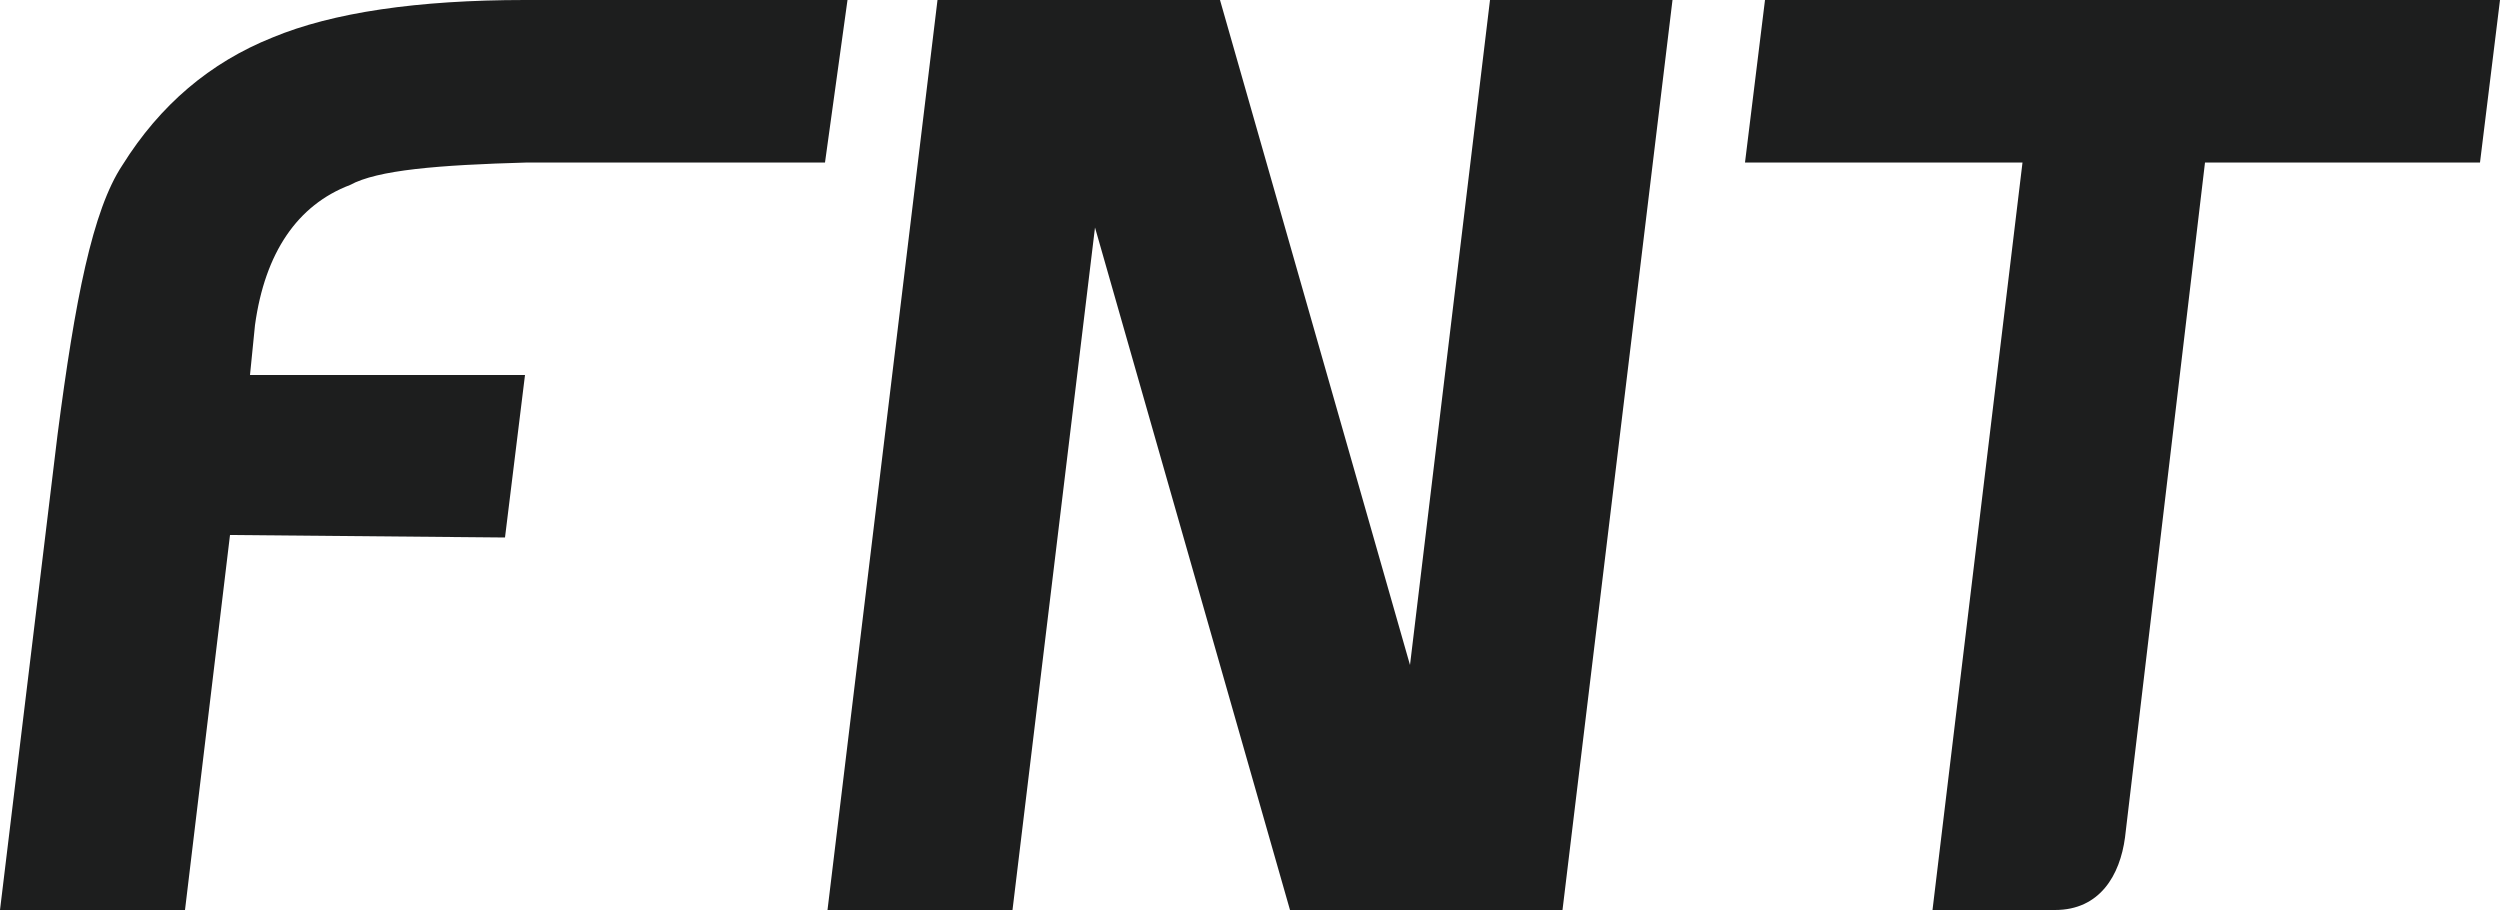
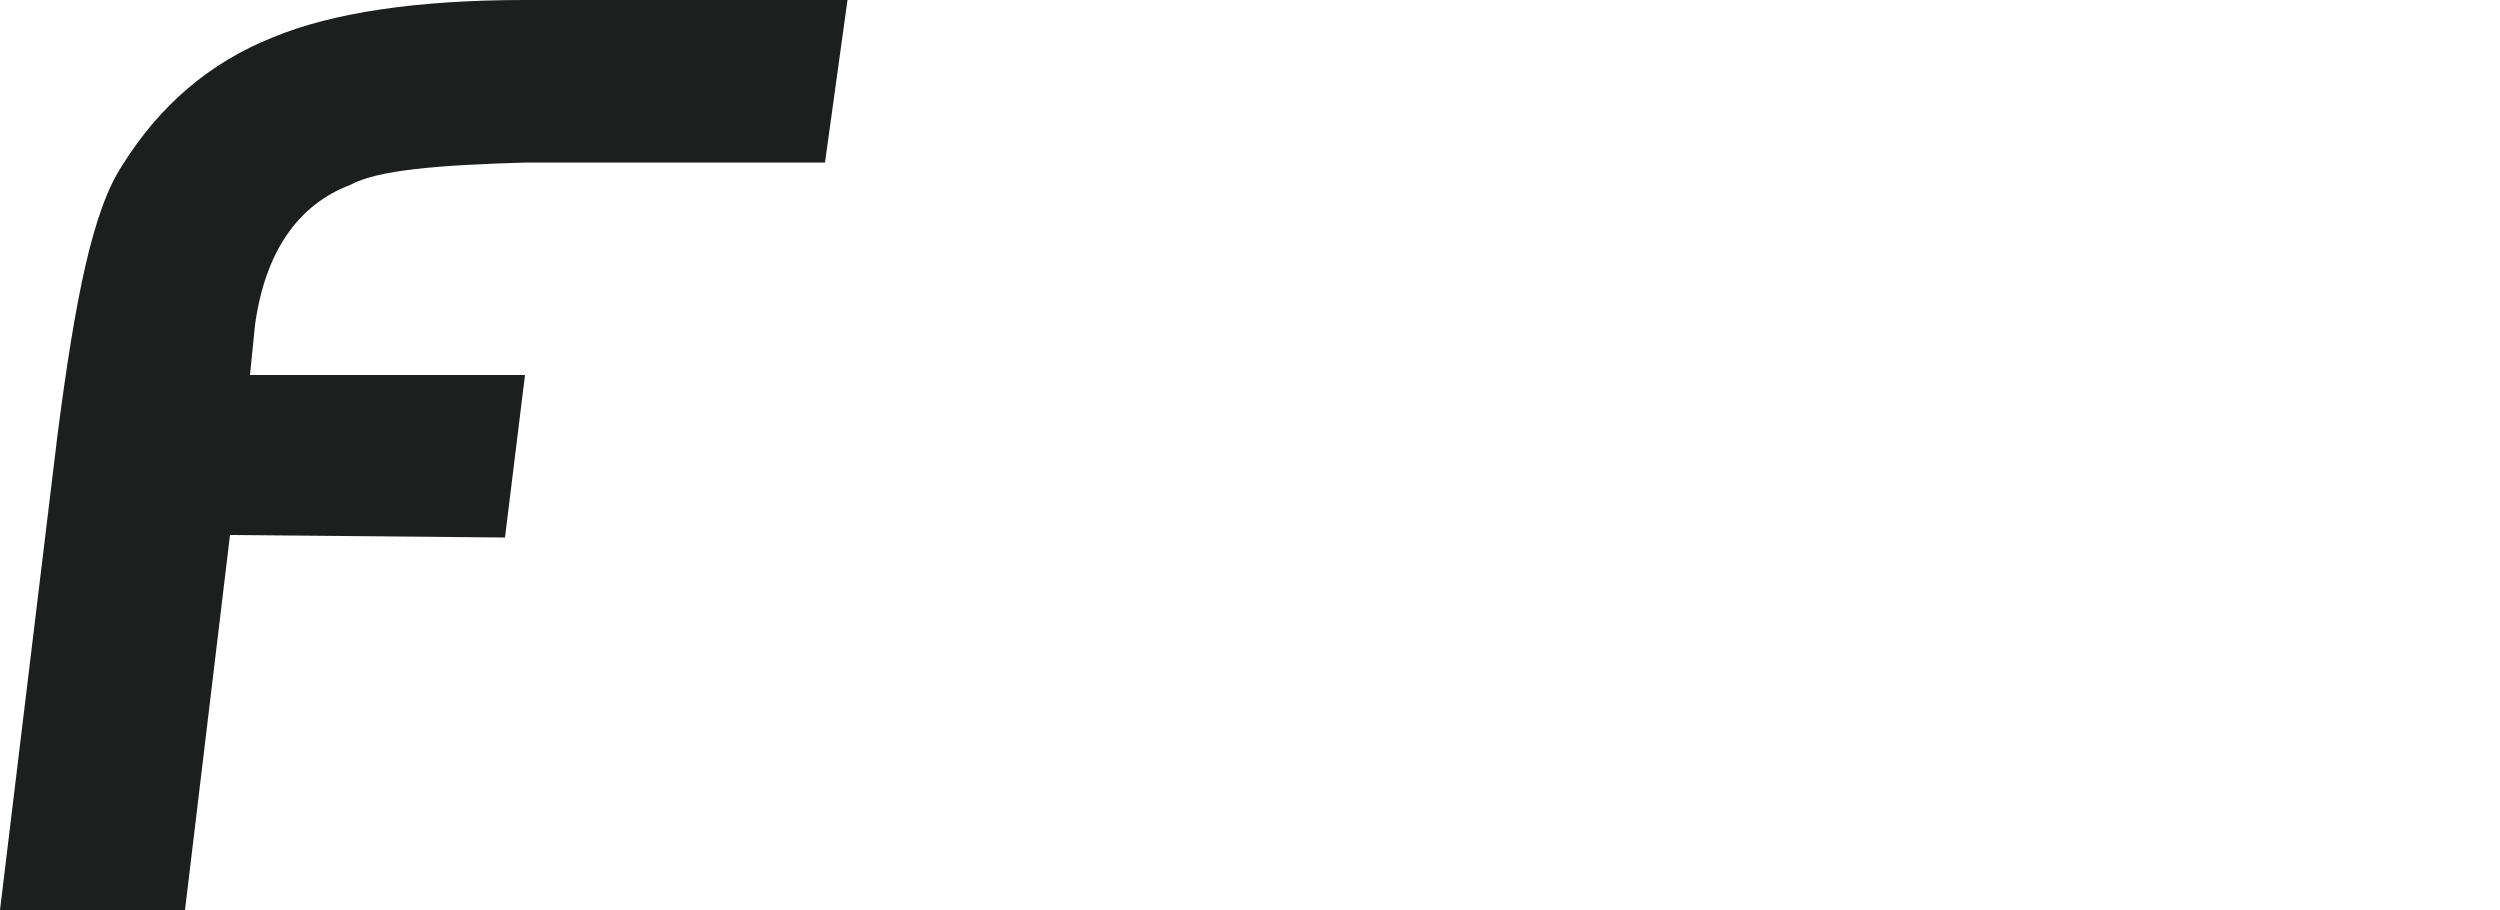
<svg xmlns="http://www.w3.org/2000/svg" version="1.1" id="Layer_1" x="0px" y="0px" width="100px" height="36.4px" viewBox="0 0 100 36.4" style="enable-background:new 0 0 100 36.4;" xml:space="preserve">
  <style type="text/css">
	.st0{fill-rule:evenodd;clip-rule:evenodd;fill:#1D1E1E;}
</style>
  <g id="Layer_2_00000124133088209943298750000006896452907438777018_">
</g>
  <g id="Layer_1_00000179635762086511756980000012844412568256345275_">
    <g>
-       <path class="st0" d="M69.8,6.5L70.6,0H100l-0.8,6.5h-11l-3.2,27c-0.2,1.5-1,2.9-2.8,2.9c-1.5,0-3.4,0-4.9,0l3.6-29.9L69.8,6.5    L69.8,6.5z" />
-       <polygon class="st0" points="43.8,9.1 40.5,36.4 33.1,36.4 37.5,0 48.8,0 56.4,26.6 59.6,0 66.9,0 62.5,36.4 51.6,36.4   " />
      <path class="st0" d="M9.2,21.4l-1.8,15H0l2.3-19c0.7-5.4,1.4-9,2.6-10.8c1.5-2.4,3.5-4.1,6-5.1C13.3,0.5,16.7,0,21,0h12.9L33,6.5    H21.1c-3.6,0.1-6,0.3-7.1,0.9c-2.1,0.8-3.4,2.7-3.8,5.6l-0.2,2h11l-0.8,6.5L9.2,21.4L9.2,21.4z" />
    </g>
  </g>
</svg>